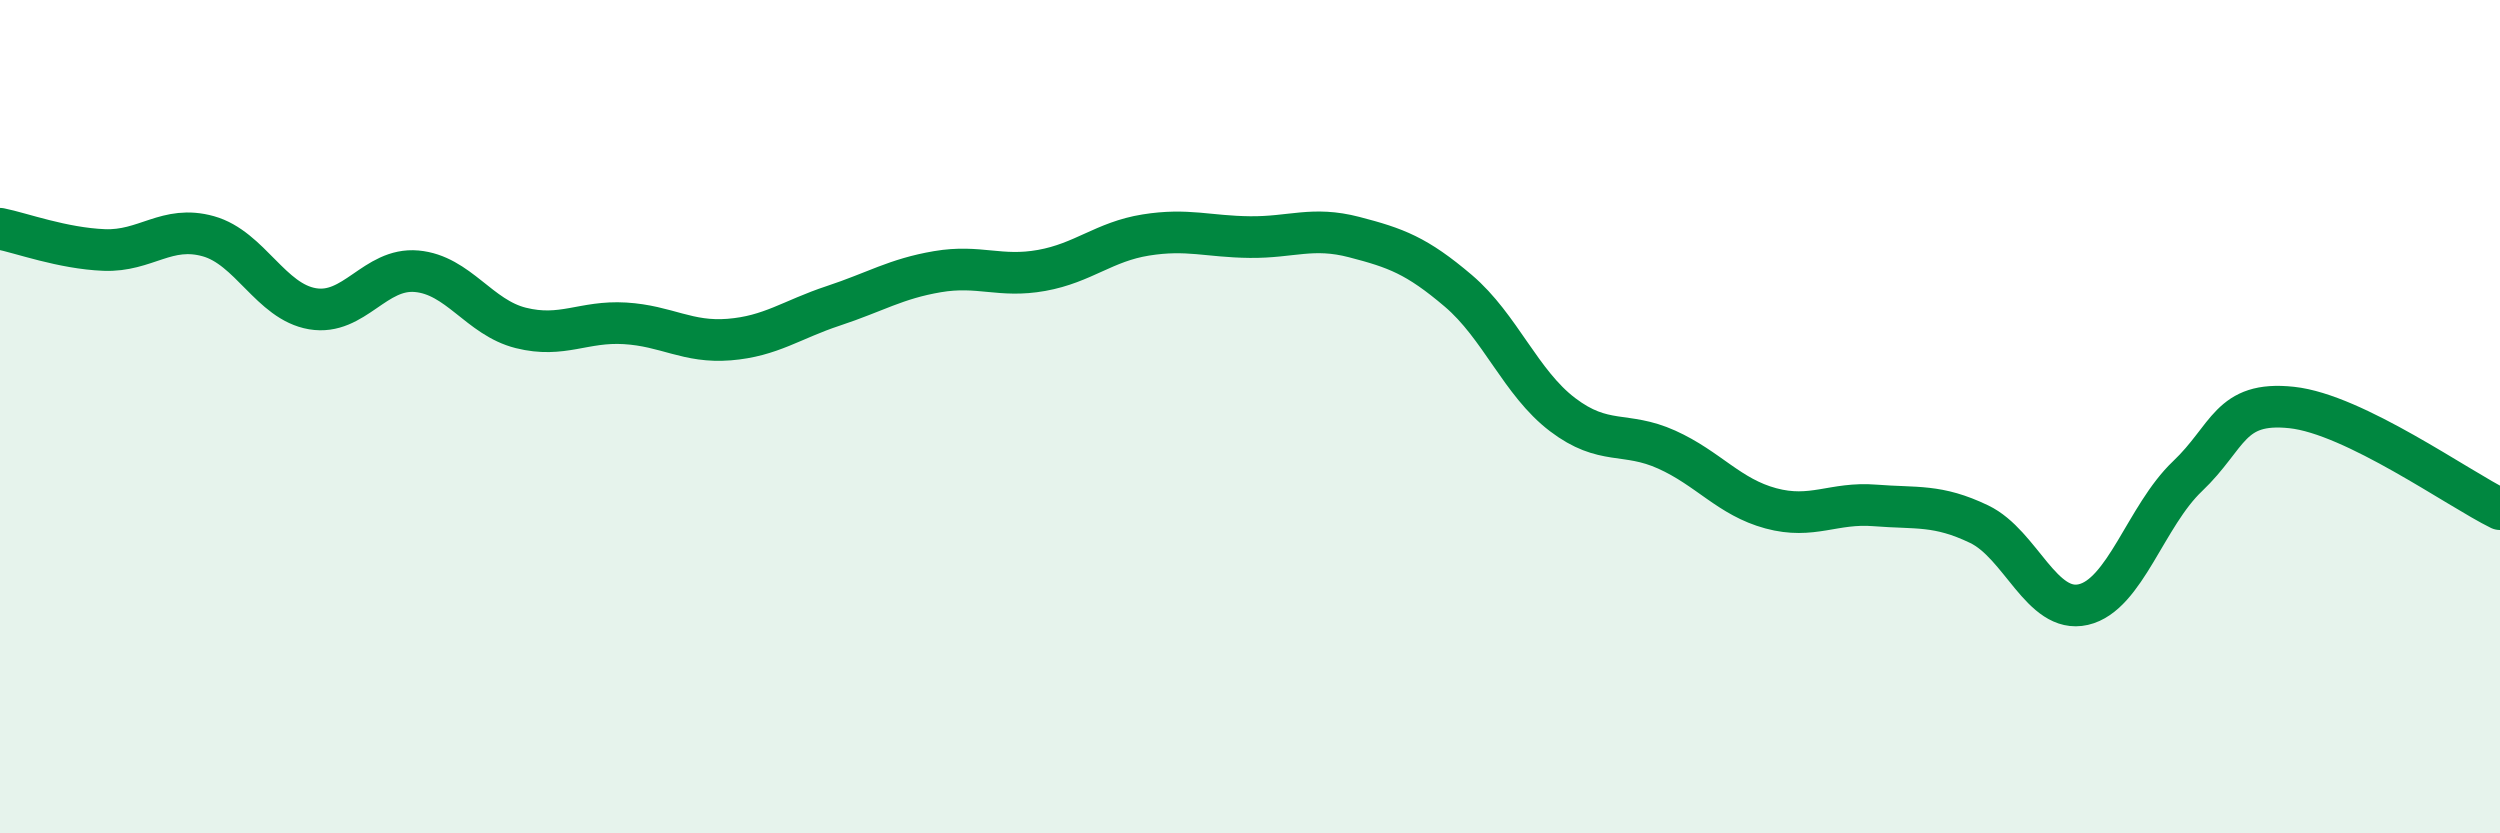
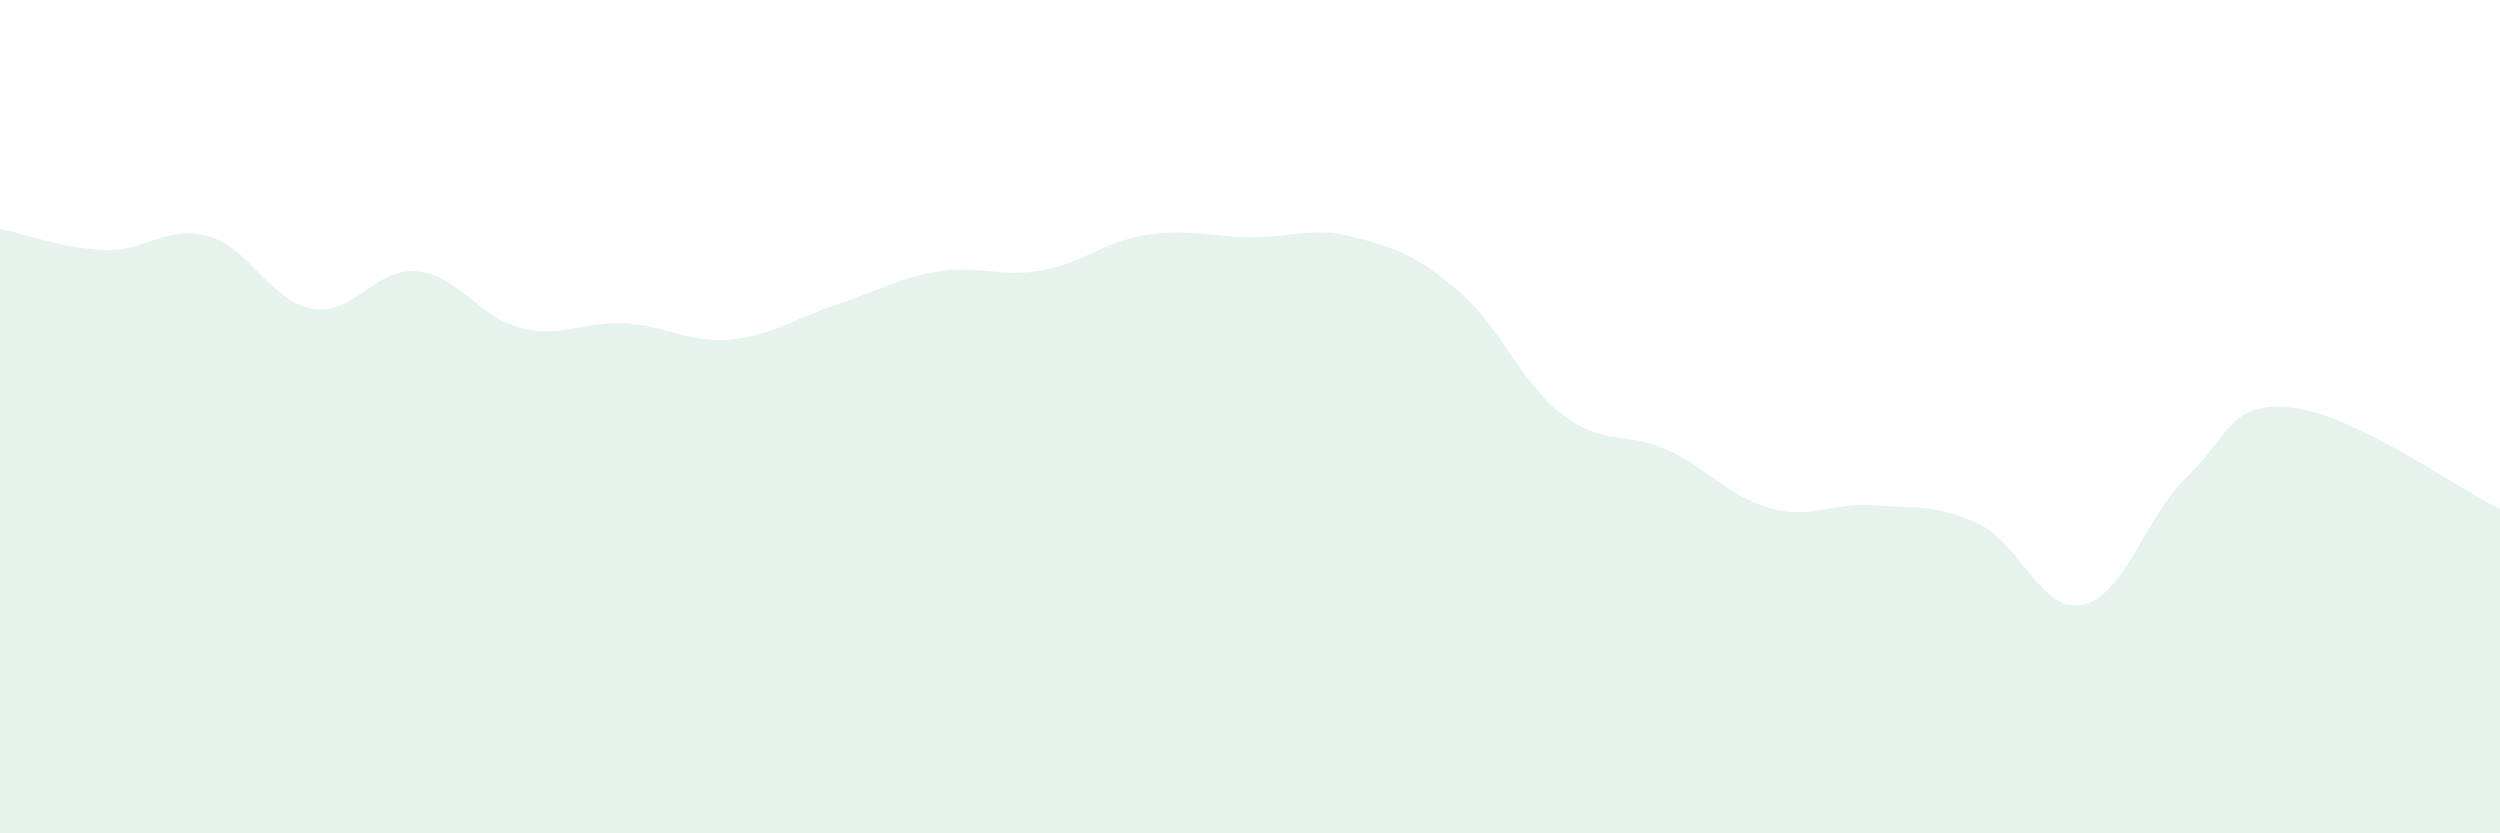
<svg xmlns="http://www.w3.org/2000/svg" width="60" height="20" viewBox="0 0 60 20">
  <path d="M 0,5.49 C 0.5,5.59 1.5,5.96 2.5,6 C 3.5,6.04 4,5.39 5,5.67 C 6,5.95 6.5,7.24 7.5,7.41 C 8.5,7.58 9,6.42 10,6.51 C 11,6.6 11.5,7.62 12.5,7.87 C 13.5,8.12 14,7.7 15,7.76 C 16,7.82 16.5,8.23 17.5,8.15 C 18.5,8.07 19,7.67 20,7.34 C 21,7.01 21.5,6.69 22.5,6.52 C 23.5,6.35 24,6.67 25,6.49 C 26,6.31 26.5,5.8 27.5,5.64 C 28.5,5.48 29,5.68 30,5.69 C 31,5.7 31.5,5.43 32.5,5.69 C 33.5,5.95 34,6.13 35,6.98 C 36,7.83 36.5,9.19 37.5,9.95 C 38.5,10.71 39,10.34 40,10.79 C 41,11.24 41.5,11.93 42.5,12.2 C 43.5,12.47 44,12.05 45,12.13 C 46,12.21 46.5,12.1 47.5,12.58 C 48.5,13.06 49,14.74 50,14.51 C 51,14.28 51.5,12.38 52.5,11.43 C 53.5,10.48 53.5,9.62 55,9.78 C 56.5,9.94 59,11.73 60,12.22L60 20L0 20Z" fill="#008740" opacity="0.1" stroke-linecap="round" stroke-linejoin="round" />
-   <path d="M 0,5.49 C 0.5,5.59 1.5,5.96 2.5,6 C 3.5,6.04 4,5.39 5,5.67 C 6,5.95 6.5,7.24 7.5,7.41 C 8.5,7.58 9,6.42 10,6.51 C 11,6.6 11.5,7.62 12.5,7.87 C 13.5,8.12 14,7.7 15,7.76 C 16,7.82 16.5,8.23 17.5,8.15 C 18.5,8.07 19,7.67 20,7.34 C 21,7.01 21.5,6.69 22.5,6.52 C 23.5,6.35 24,6.67 25,6.49 C 26,6.31 26.5,5.8 27.5,5.64 C 28.5,5.48 29,5.68 30,5.69 C 31,5.7 31.5,5.43 32.5,5.69 C 33.5,5.95 34,6.13 35,6.98 C 36,7.83 36.5,9.19 37.5,9.95 C 38.5,10.71 39,10.34 40,10.79 C 41,11.24 41.5,11.93 42.5,12.2 C 43.5,12.47 44,12.05 45,12.13 C 46,12.21 46.5,12.1 47.5,12.58 C 48.5,13.06 49,14.74 50,14.51 C 51,14.28 51.5,12.38 52.5,11.43 C 53.5,10.48 53.5,9.62 55,9.78 C 56.5,9.94 59,11.73 60,12.22" stroke="#008740" stroke-width="1" fill="none" stroke-linecap="round" stroke-linejoin="round" />
</svg>